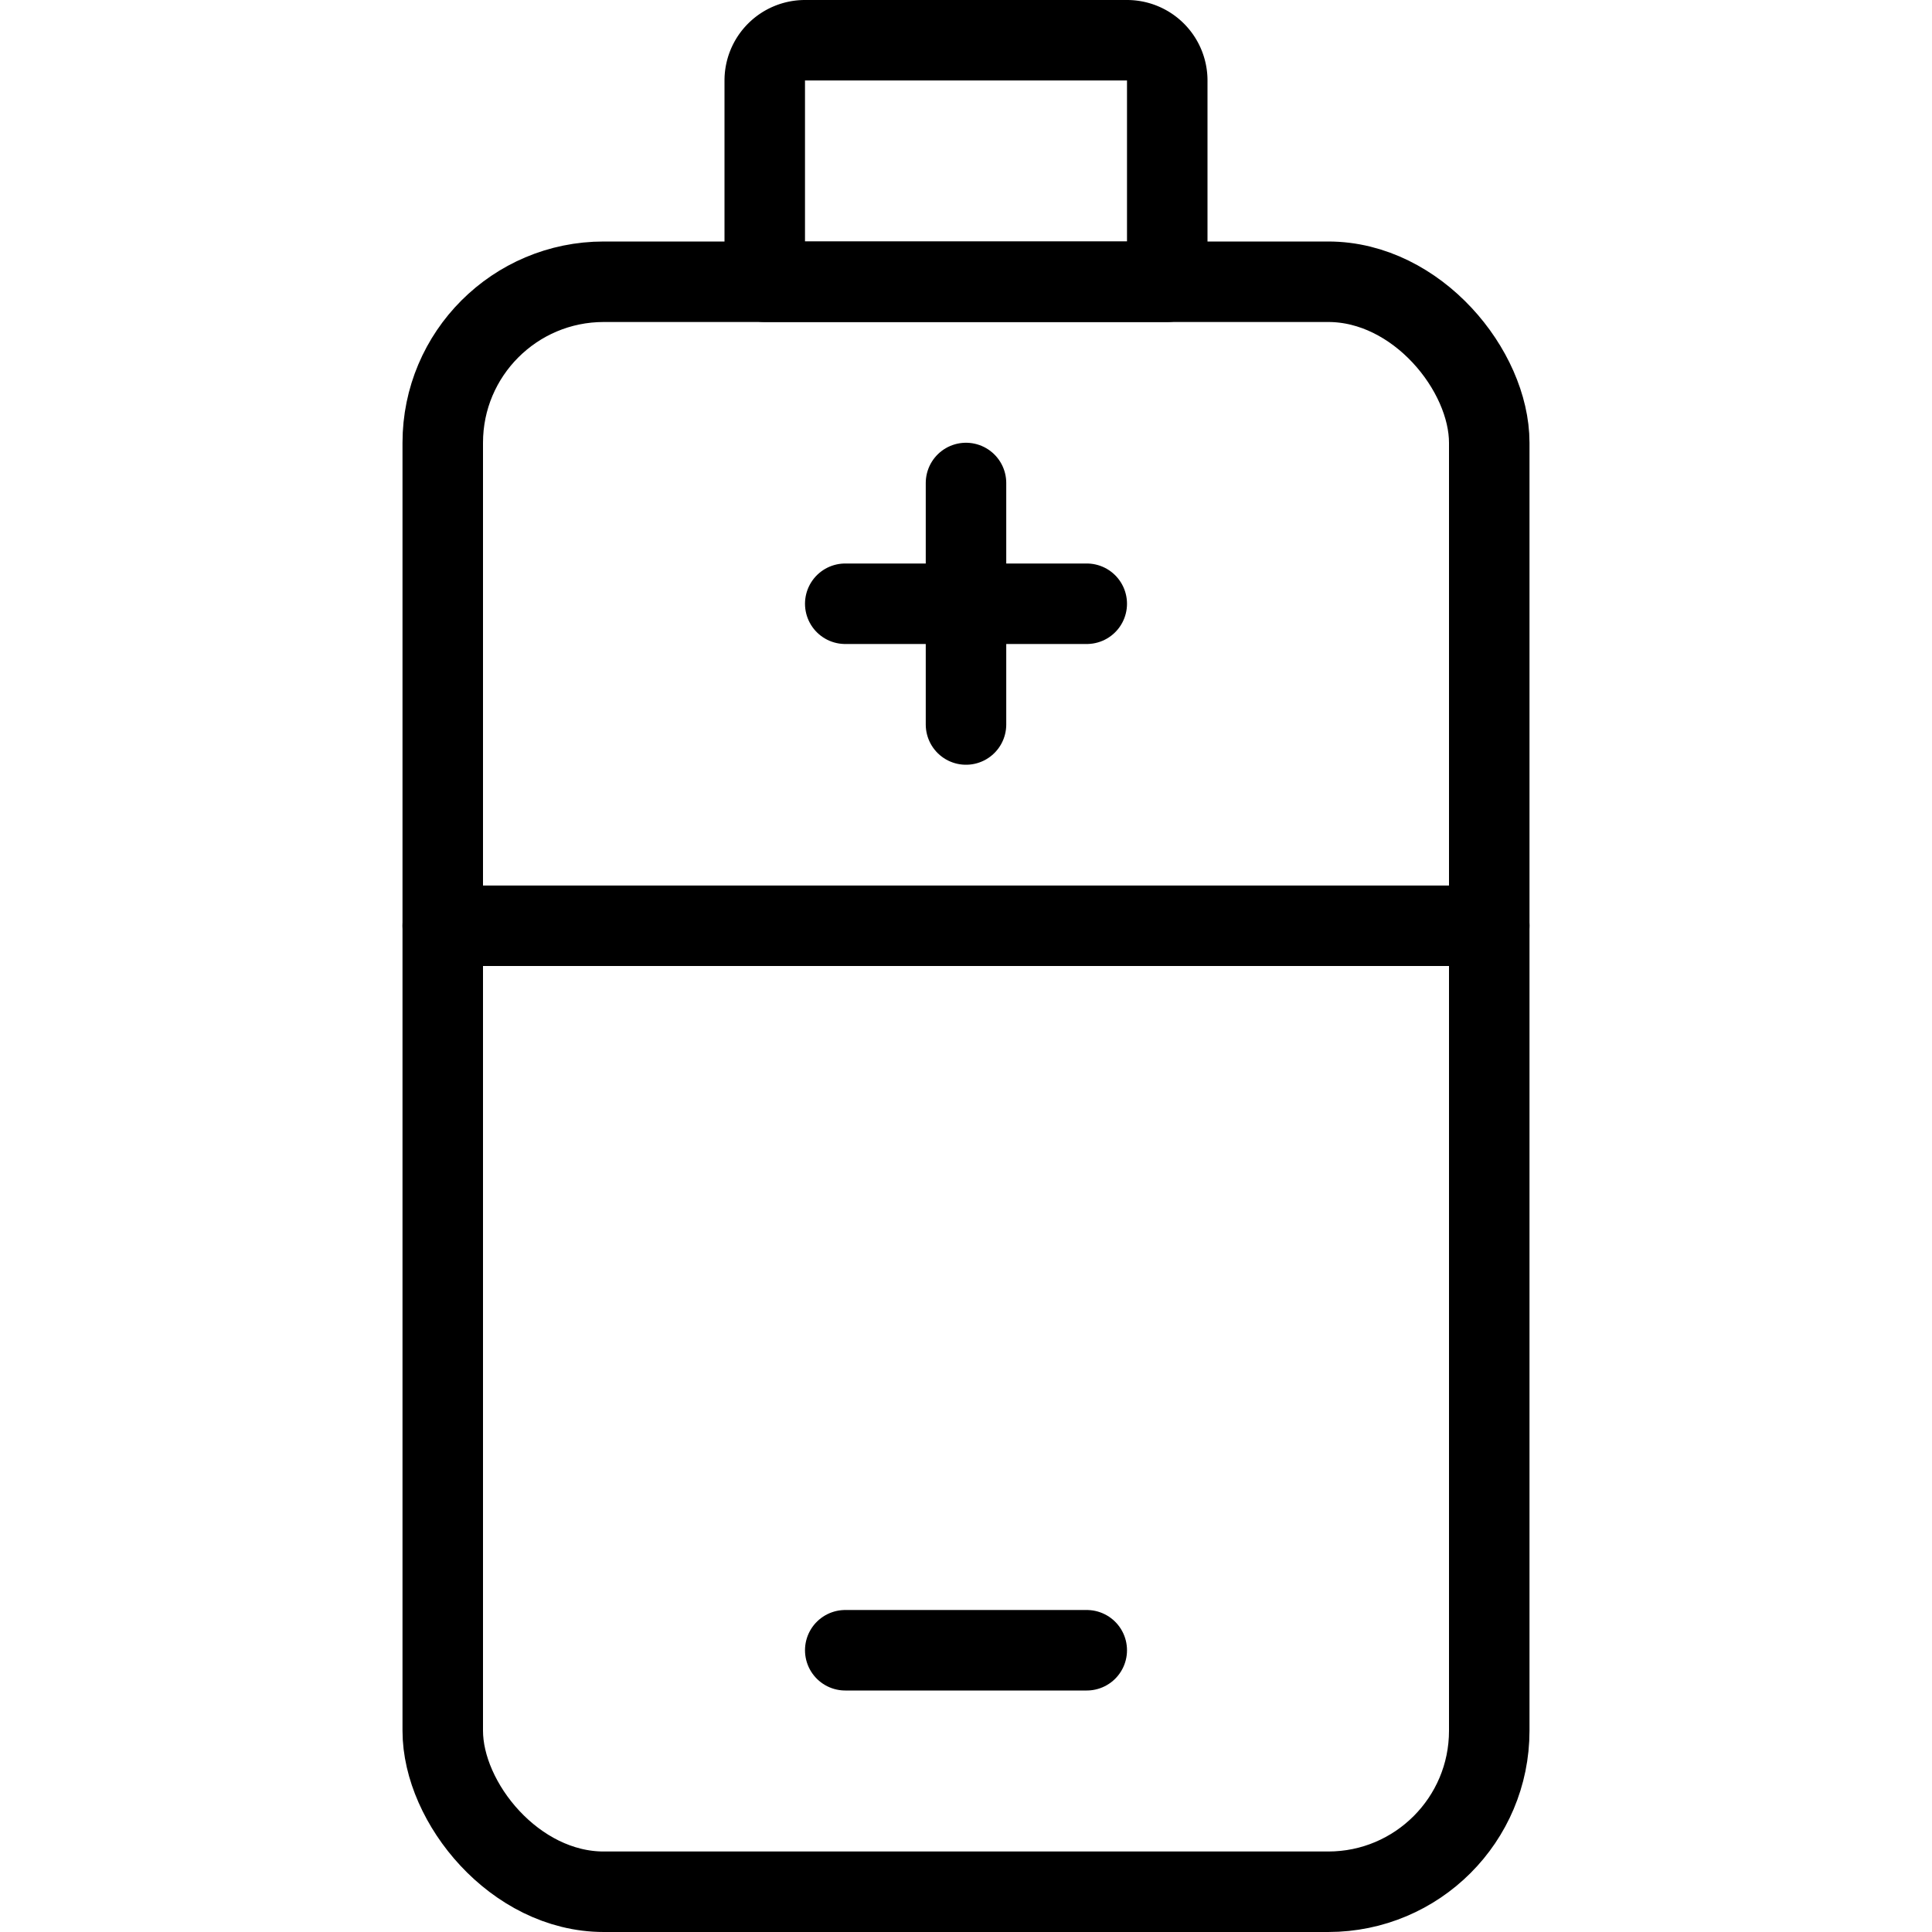
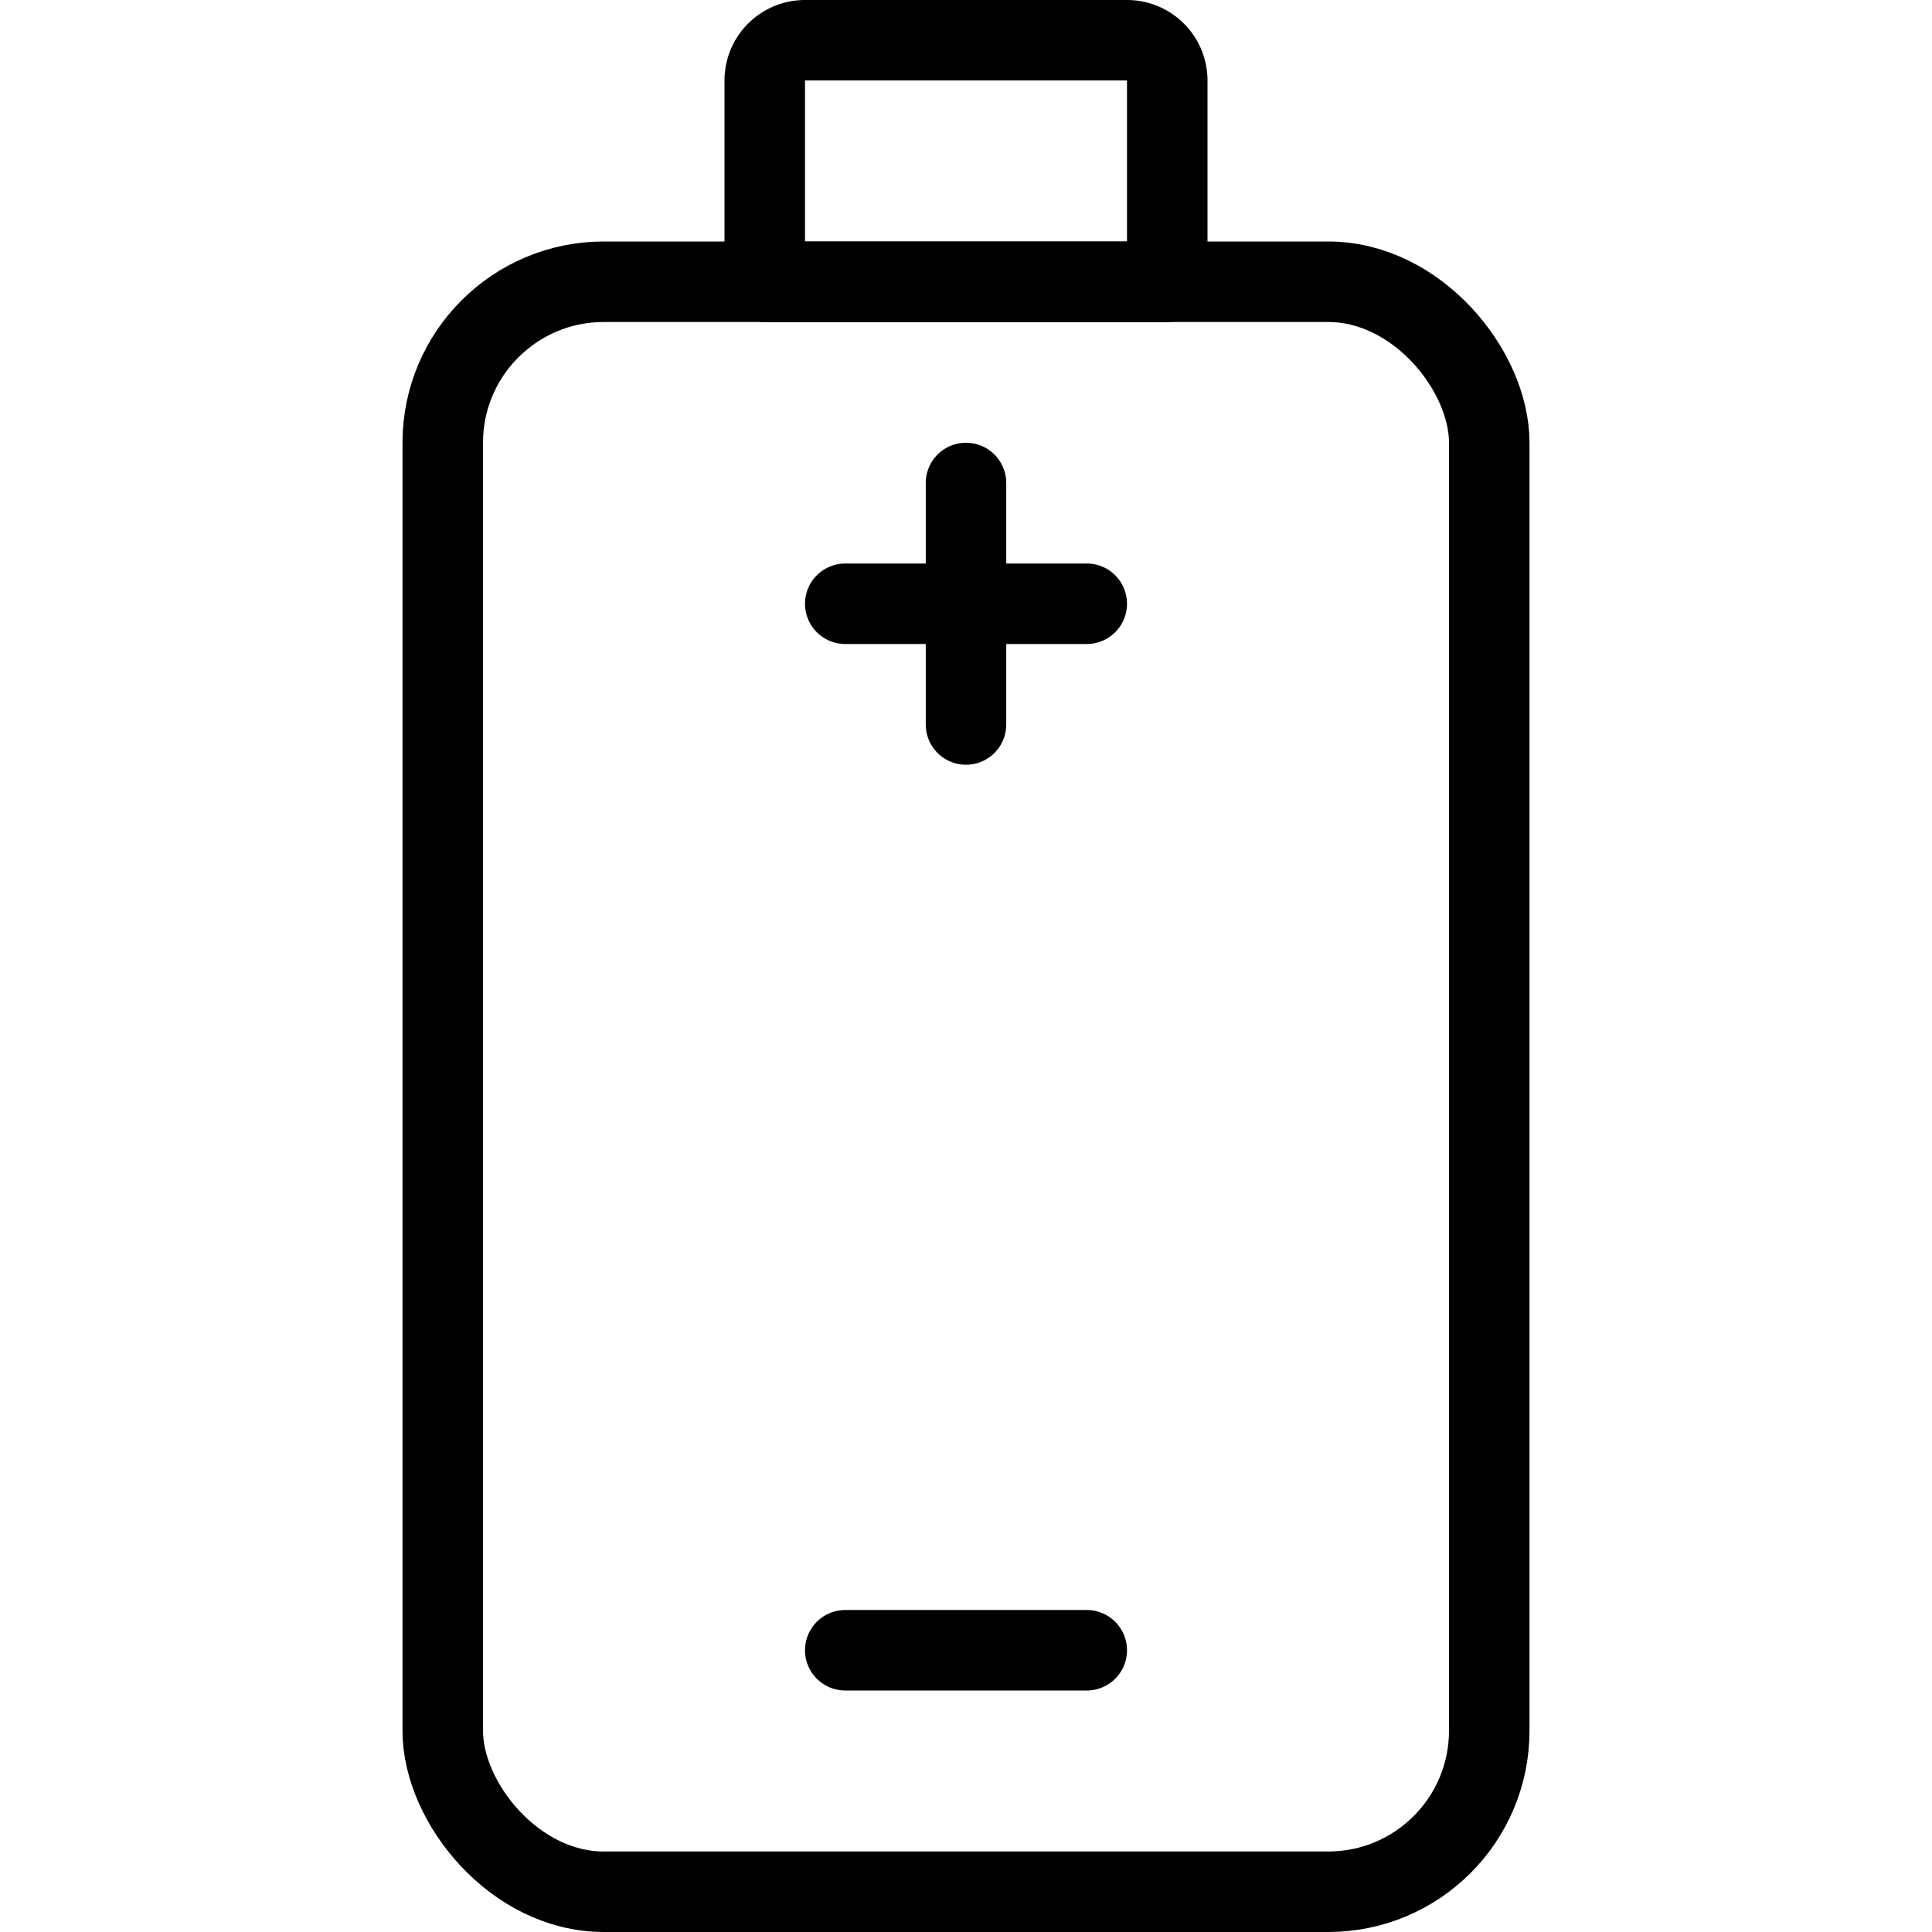
<svg xmlns="http://www.w3.org/2000/svg" viewBox="0 0 24 24">
  <g transform="matrix(1,0,0,1,0,0)">
    <g>
      <rect x="5.5" y="3.5" width="13" height="20" rx="2" style="fill: none;stroke: #000000;stroke-linecap: round;stroke-linejoin: round" />
      <path d="M14.5,1A.5.5,0,0,0,14,.5H10a.5.5,0,0,0-.5.5V3.5h5Z" style="fill: none;stroke: #000000;stroke-linecap: round;stroke-linejoin: round" />
-       <line x1="5.5" y1="11.5" x2="18.5" y2="11.5" style="fill: none;stroke: #000000;stroke-linecap: round;stroke-linejoin: round" />
      <line x1="10.5" y1="7.5" x2="13.5" y2="7.5" style="fill: none;stroke: #000000;stroke-linecap: round;stroke-linejoin: round" />
      <line x1="10.5" y1="20.5" x2="13.5" y2="20.5" style="fill: none;stroke: #000000;stroke-linecap: round;stroke-linejoin: round" />
      <line x1="12" y1="6" x2="12" y2="9" style="fill: none;stroke: #000000;stroke-linecap: round;stroke-linejoin: round" />
    </g>
  </g>
</svg>